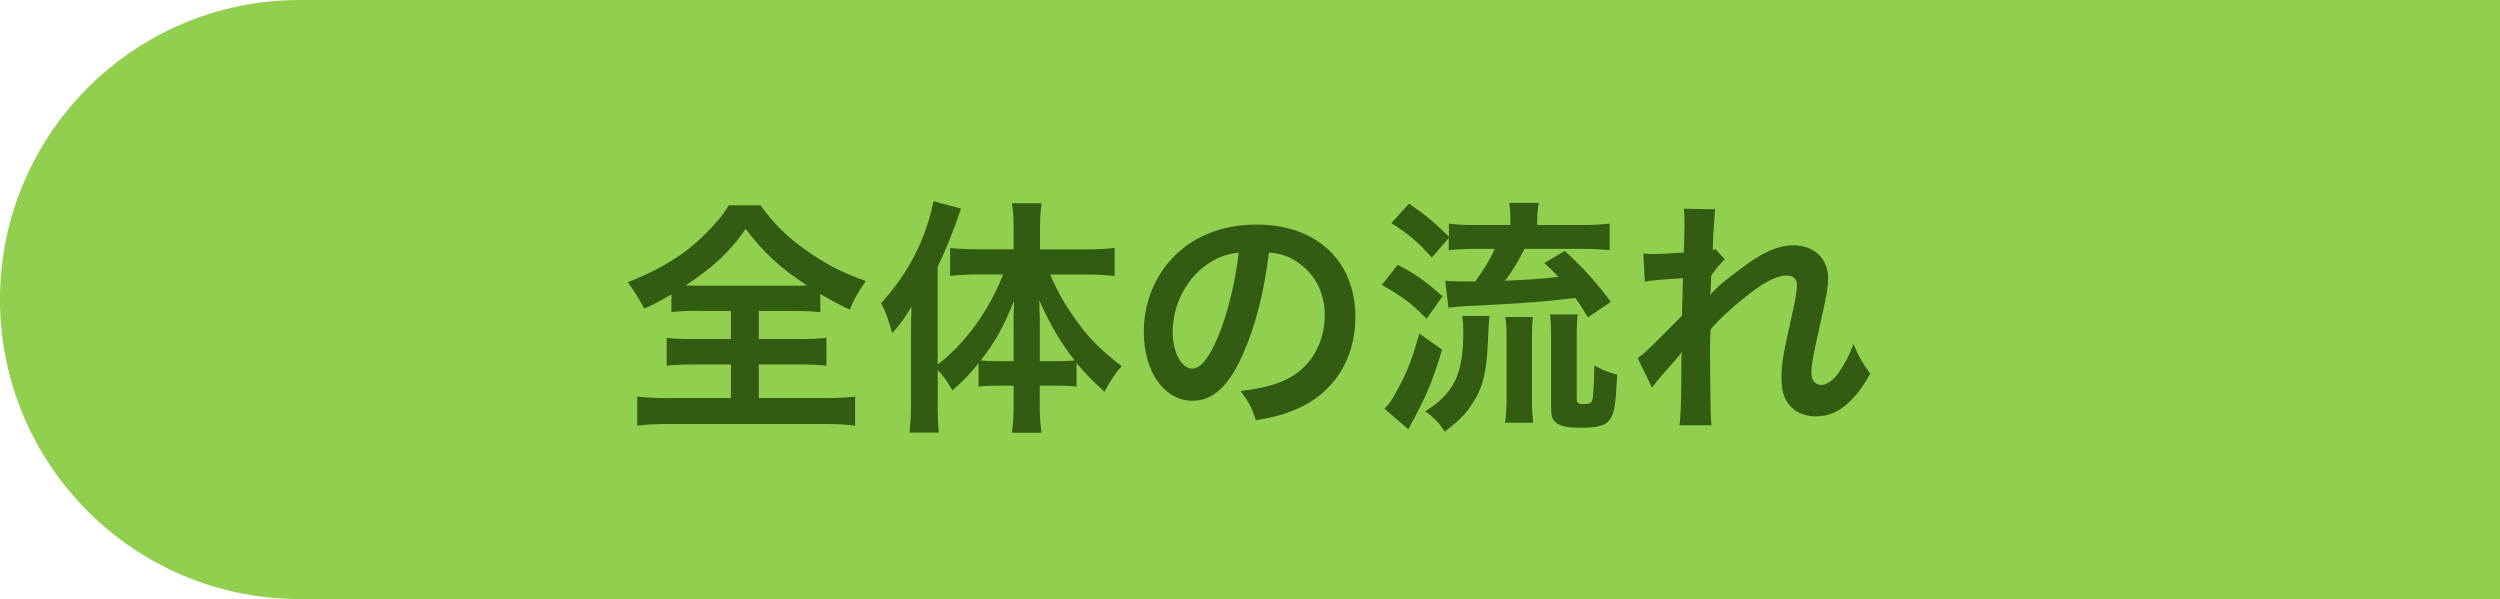
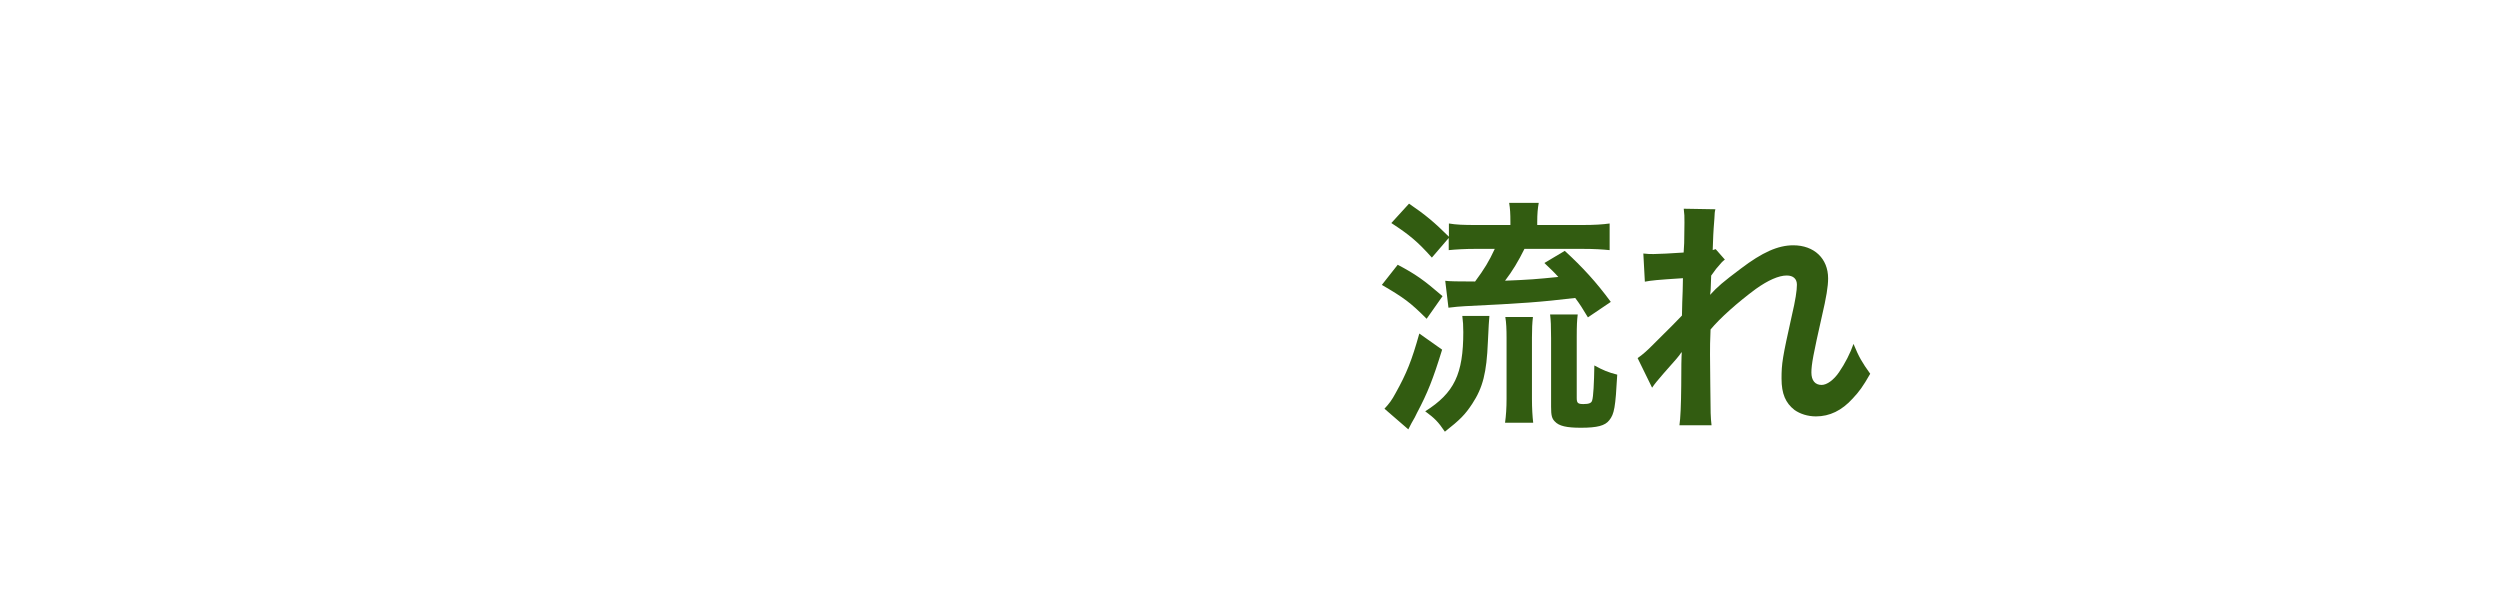
<svg xmlns="http://www.w3.org/2000/svg" id="_レイヤー_2" viewBox="0 0 279.66 67.01">
  <defs>
    <style>.cls-1{fill:#91d04f;}.cls-2{fill:#325c11;}.cls-3{isolation:isolate;}</style>
  </defs>
  <g id="_メニューバー">
-     <path class="cls-1" d="m33.51,0h246.16v67.01H33.51C15.01,67.01,0,52,0,33.51H0C0,15.01,15.01,0,33.51,0Z" />
    <g id="_必要な場面-2">
      <g class="cls-3">
-         <path class="cls-2" d="m78.15,34.77c-1.34,0-2.28.06-3.04.14v-1.98c-1.34.78-1.84,1.06-3.04,1.59q-.83-1.56-1.84-2.95c2.65-1.03,4.9-2.26,6.74-3.68.92-.72,2.2-1.92,3.06-2.92.58-.64.89-1.03,1.5-2h3.54c1.56,2.12,2.9,3.45,4.96,4.93,2.31,1.64,4.15,2.59,6.82,3.54-1,1.45-1.34,2.06-1.78,3.2-1.25-.58-2.06-1.03-3.31-1.75v2.03c-.81-.08-1.67-.14-2.95-.14h-3.93v3.15h4.51c1.45,0,2.34-.06,3.06-.14v3.12c-.75-.08-1.7-.14-3.06-.14h-4.51v3.76h7.24c1.48,0,2.67-.06,3.54-.17v3.26c-.92-.14-2.09-.19-3.51-.19h-17.38c-1.42,0-2.56.06-3.48.19v-3.26c.81.11,2,.17,3.56.17h6.91v-3.76h-4.09c-1.39,0-2.34.06-3.09.14v-3.12c.86.11,1.7.14,3.09.14h4.09v-3.15h-3.62Zm10.8-2.81c.58,0,.78,0,1.31-.03-3.06-2.03-4.82-3.65-6.85-6.32-1.62,2.4-3.62,4.29-6.71,6.32.56.03.81.03,1.23.03h11.03Z" />
-         <path class="cls-2" d="m104.89,45.16c0,1.45.03,2.37.14,3.23h-3.29c.11-1.06.17-1.84.17-3.26v-7.69c0-1.48,0-1.92.06-3.15-.75,1.28-1.28,2-2.17,2.98-.36-1.36-.7-2.31-1.23-3.37,3.06-3.34,5.01-7.16,5.85-11.39l3.09.83c-1,2.87-1.67,4.51-2.62,6.52v10.92c3.04-2.31,5.76-6.04,7.32-10.08h-2.98c-.95,0-2.03.06-2.95.17v-3.12c.86.08,1.95.14,3.04.14h4.07v-2.53c0-.92-.06-1.78-.19-2.62h3.31c-.11.86-.17,1.67-.17,2.65v2.51h5.15c1.23,0,2.31-.06,3.2-.17v3.15c-.95-.11-2.06-.17-3.12-.17h-4.09c.92,2.14,1.67,3.45,3.26,5.6,1.14,1.59,2.65,3.06,4.73,4.65-.75.86-1.2,1.53-1.92,2.87-1.48-1.36-2.14-2.03-3.12-3.23v2.65c-.58-.08-1.17-.11-2.03-.11h-2.09v2.23c0,1.09.06,2.03.2,3.04h-3.31c.14-1.03.19-2.01.19-3.04v-2.23h-1.95c-.78,0-1.39.03-1.98.11v-2.62c-1.09,1.34-1.53,1.81-2.92,3.04-.61-1.06-.95-1.53-1.64-2.28v3.79Zm8.49-8.16c0-1.45,0-2.03.06-3.34-1.25,3.04-2.09,4.54-3.73,6.66.56.06,1.03.08,1.84.08h1.84v-3.4Zm4.96,3.4c.81,0,1.23-.03,1.87-.08-1.59-2.06-2.76-4.01-3.95-6.74.06,1.56.06,2.23.06,3.34v3.48h2.03Z" />
-         <path class="cls-2" d="m139.06,39.59c-1.59,3.59-3.37,5.24-5.65,5.24-3.17,0-5.46-3.23-5.46-7.71,0-3.06,1.09-5.93,3.06-8.1,2.34-2.56,5.63-3.9,9.58-3.9,6.68,0,11.03,4.07,11.03,10.33,0,4.82-2.51,8.66-6.77,10.39-1.34.56-2.42.84-4.37,1.17-.47-1.48-.81-2.09-1.7-3.26,2.56-.33,4.23-.78,5.54-1.53,2.42-1.34,3.87-3.98,3.87-6.96,0-2.67-1.2-4.85-3.43-6.18-.86-.5-1.59-.72-2.81-.84-.53,4.37-1.5,8.21-2.9,11.36Zm-4.09-9.97c-2.34,1.67-3.79,4.54-3.79,7.52,0,2.28.98,4.09,2.2,4.09.92,0,1.87-1.17,2.87-3.56,1.06-2.51,1.98-6.27,2.31-9.41-1.45.17-2.45.56-3.59,1.36Z" />
        <path class="cls-2" d="m156.36,29.62c2,1.06,2.87,1.67,5.01,3.51l-1.78,2.53c-1.84-1.84-2.53-2.34-5.01-3.79l1.78-2.26Zm4.96,9.5c-1,3.26-1.64,4.87-2.81,7.07-.2.42-.25.53-.61,1.14q-.17.31-.36.7l-2.67-2.31c.53-.56.84-.98,1.25-1.75,1.23-2.2,1.81-3.65,2.65-6.66l2.56,1.81Zm-1.14-10.3c-1.62-1.81-2.53-2.56-4.54-3.87l1.98-2.17c1.81,1.23,2.84,2.09,4.46,3.7v-1.48c.83.14,1.64.17,3.04.17h3.84v-.31c0-.95-.03-1.5-.14-2.17h3.31c-.11.61-.17,1.2-.17,2.17v.31h5.04c1.36,0,2.28-.06,3.06-.17v2.98c-.78-.08-1.7-.14-3.04-.14h-6.49c-.67,1.36-1.34,2.48-2.17,3.56,2.76-.11,3.48-.17,5.96-.42-.5-.56-.78-.81-1.56-1.56l2.28-1.36c2,1.84,3.51,3.48,5.15,5.71l-2.56,1.73c-.64-1.06-.86-1.42-1.42-2.17-3.98.47-5.93.61-12.34.92-.5.03-1.2.08-1.84.17l-.36-3.01c.42.06,1.42.08,3.34.08,1.03-1.39,1.56-2.26,2.2-3.65h-2.17c-1.17,0-2.17.06-2.98.14v-1.36l-1.89,2.2Zm6.43,6.52q-.06.53-.17,2.92c-.14,3.43-.56,5.1-1.75,6.91-.81,1.23-1.36,1.78-3.06,3.12-.75-1.11-1.14-1.5-2.2-2.28,3.26-2.06,4.26-4.18,4.26-8.86,0-.81-.03-1.11-.11-1.81h3.04Zm1.75,11.95c.11-.78.17-1.67.17-2.7v-6.79c0-.95-.03-1.7-.14-2.34h3.09c-.08.7-.11,1.31-.11,2.31v6.85c0,1.03.06,2.01.14,2.67h-3.15Zm8.02-2.76c0,.56.14.67.75.67s.89-.11.97-.39c.14-.39.22-1.98.25-3.93.97.53,1.56.78,2.56,1.03-.2,3.68-.33,4.4-.89,5.1-.47.61-1.34.84-3.17.84-1.61,0-2.45-.19-2.92-.7-.33-.33-.42-.67-.42-1.64v-7.66c0-1.39-.03-2.03-.11-2.67h3.09c-.08.67-.11,1.2-.11,2.56v6.79Z" />
        <path class="cls-2" d="m191.32,32.96c.81-.89,1.39-1.39,3.4-2.9,2.42-1.84,4.18-2.62,5.88-2.62,2.34,0,3.9,1.48,3.9,3.7,0,.92-.2,2.12-.7,4.26-.95,4.21-1.17,5.37-1.17,6.27s.42,1.39,1.14,1.39c.61,0,1.36-.56,1.95-1.42.67-.97,1.28-2.17,1.62-3.17.61,1.48.95,2.06,1.87,3.34-.83,1.45-1.22,1.98-1.95,2.76-1.23,1.36-2.59,2.01-4.12,2.01-.92,0-1.78-.28-2.4-.72-1-.78-1.45-1.81-1.45-3.51s.11-2.37,1.14-6.99c.42-1.78.58-2.87.58-3.51s-.39-1.03-1.14-1.03c-.89,0-2.09.53-3.45,1.5-2.03,1.5-4.01,3.26-5.07,4.54-.06,1.25-.06,2.03-.06,2.81q0,.22.03,3.31c.03,3.48.03,3.56.14,4.59h-3.59q.17-1.14.2-4.43,0-2.98.06-3.73l-.06.03c-.25.39-.56.75-1.98,2.34-.61.7-1,1.17-1.28,1.59l-1.62-3.31c.64-.45,1.09-.86,1.81-1.59q2.62-2.59,3.15-3.17c.03-1.34.03-1.64.08-2.73,0-.64.03-.7.03-1.45-2.95.19-3.51.25-4.26.39l-.17-3.15c.5.06.75.06,1.14.06.53,0,2.06-.08,3.37-.17q.03-.42.06-1.06c0-.78.03-1.64.03-2.28,0-.72,0-.92-.08-1.56l3.54.06c-.08.33-.08.39-.11,1.03,0,.14-.03.5-.08,1.06-.03.56-.06.78-.11,2.48.03,0,.14-.06.33-.11l1.03,1.17c-.28.22-.39.33-.81.84q-.14.14-.39.5c-.11.17-.17.22-.33.45l-.06,1.64s-.03.17-.06.5h.03Z" />
      </g>
    </g>
  </g>
</svg>